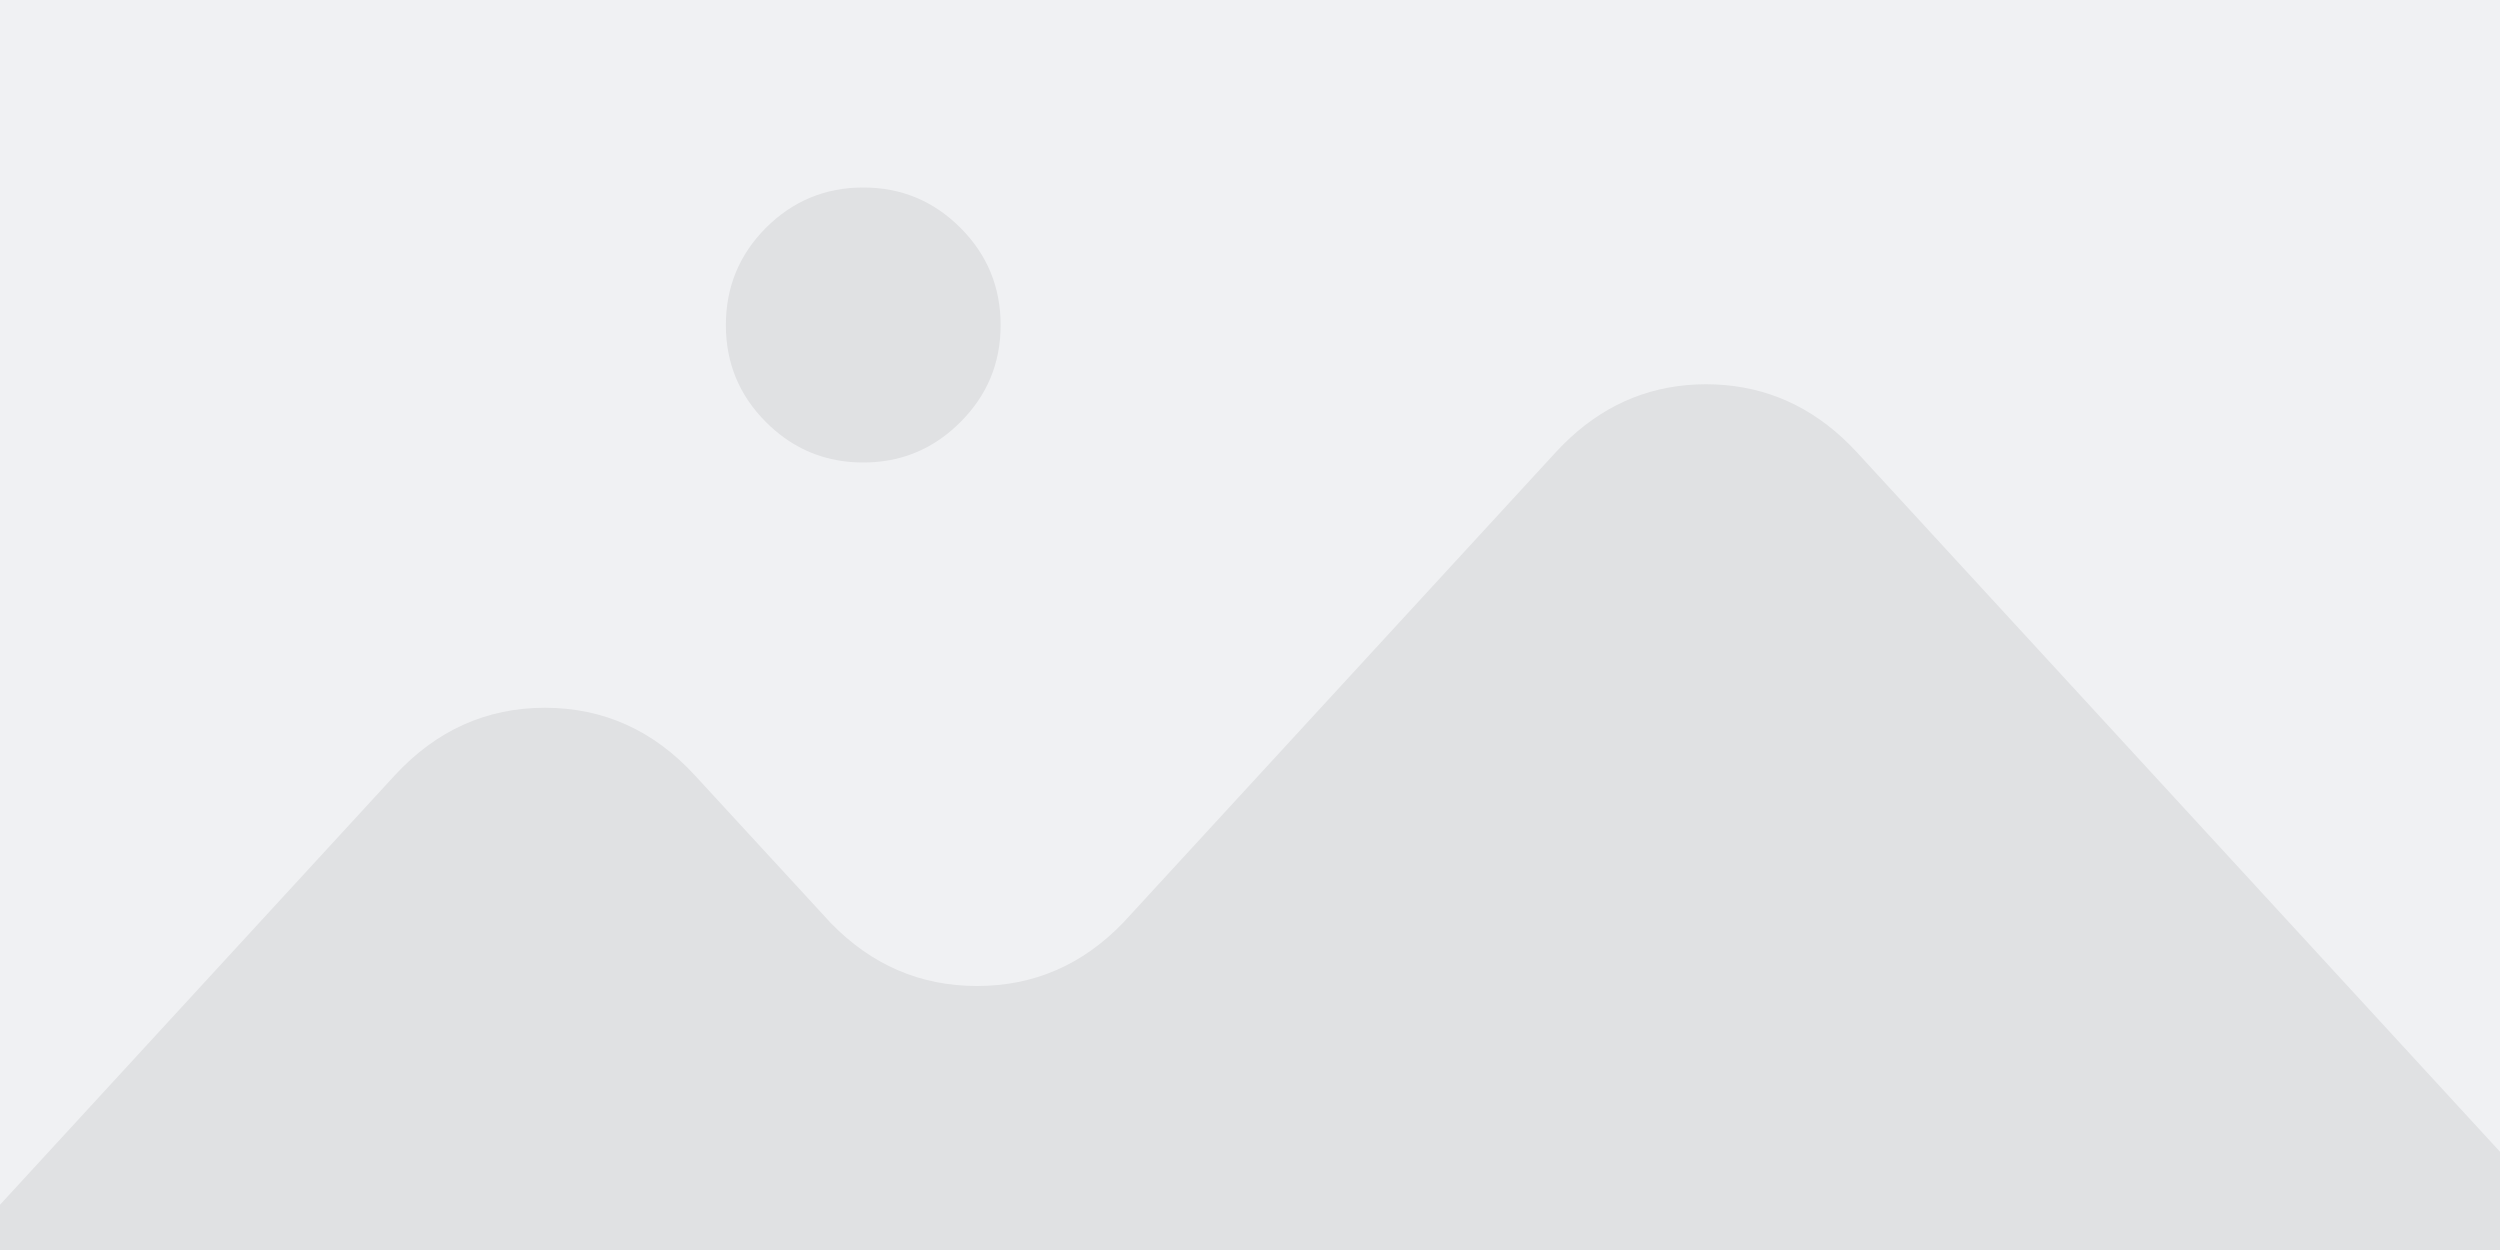
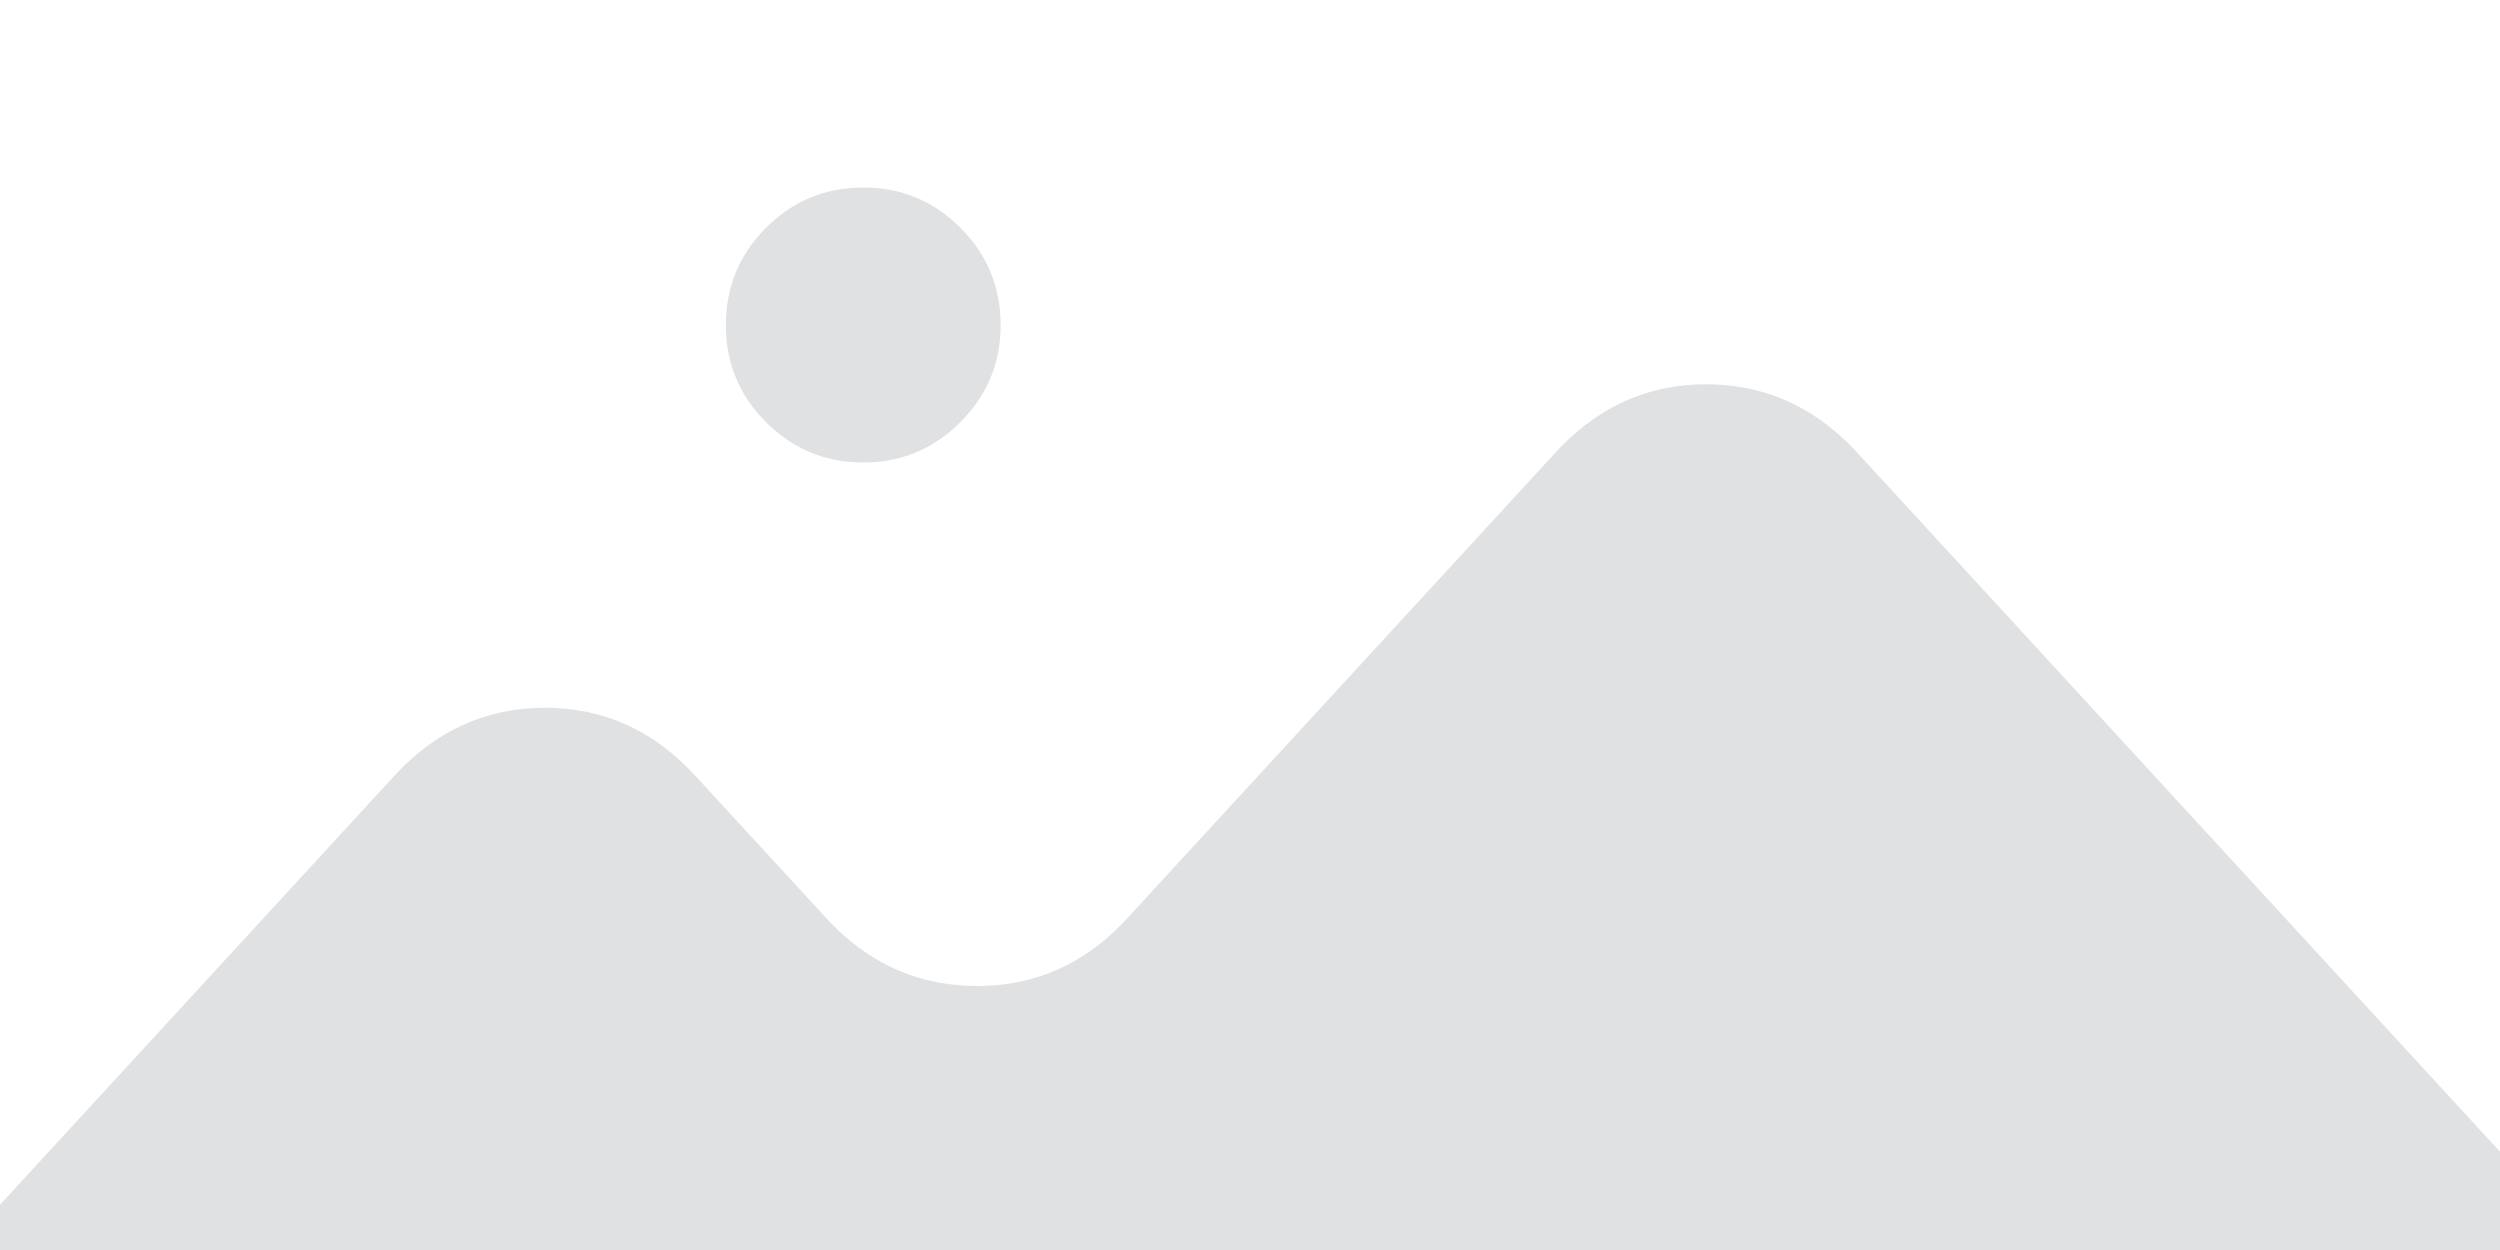
<svg xmlns="http://www.w3.org/2000/svg" version="1.1" id="Layer_1" x="0px" y="0px" width="1000px" height="500px" viewBox="0 0 1000 500" enable-background="new 0 0 1000 500" xml:space="preserve">
  <g id="Layer_4">
-     <rect fill="#F0F1F3" width="1000" height="500" />
-   </g>
+     </g>
  <g id="Layer_2">
    <path fill="#E0E1E3" d="M736.825,175c1.989,1.817,3.931,3.75,5.825,5.8L1000,460.7V500H0v-18.1l157.85-171.7   c16.633-18.033,36.667-27.066,60.1-27.101c23.5,0.033,43.517,9.066,60.05,27.101l52.65,57.2c0.5,0.533,1.017,1.1,1.55,1.699   c16.367,16.866,35.899,25.301,58.6,25.301c22.768,0,42.284-8.467,58.55-25.4L622.4,180.8c1.89-2.049,3.822-3.982,5.8-5.8   c15.422-14.17,33.487-21.271,54.2-21.3C703.229,153.729,721.371,160.83,736.825,175z M384.15,91.1   c10.732,10.733,16.1,23.717,16.1,38.95c0,15.167-5.367,28.1-16.1,38.8c-2.288,2.294-4.68,4.344-7.176,6.15   c-9.183,6.667-19.74,10-31.675,10c-11.934,0-22.509-3.333-31.725-10c-2.489-1.806-4.881-3.855-7.175-6.15   c-10.7-10.7-16.05-23.633-16.05-38.8c0-15.233,5.35-28.216,16.05-38.95C317.167,80.367,330.133,75,345.3,75   S373.417,80.367,384.15,91.1z" />
  </g>
</svg>